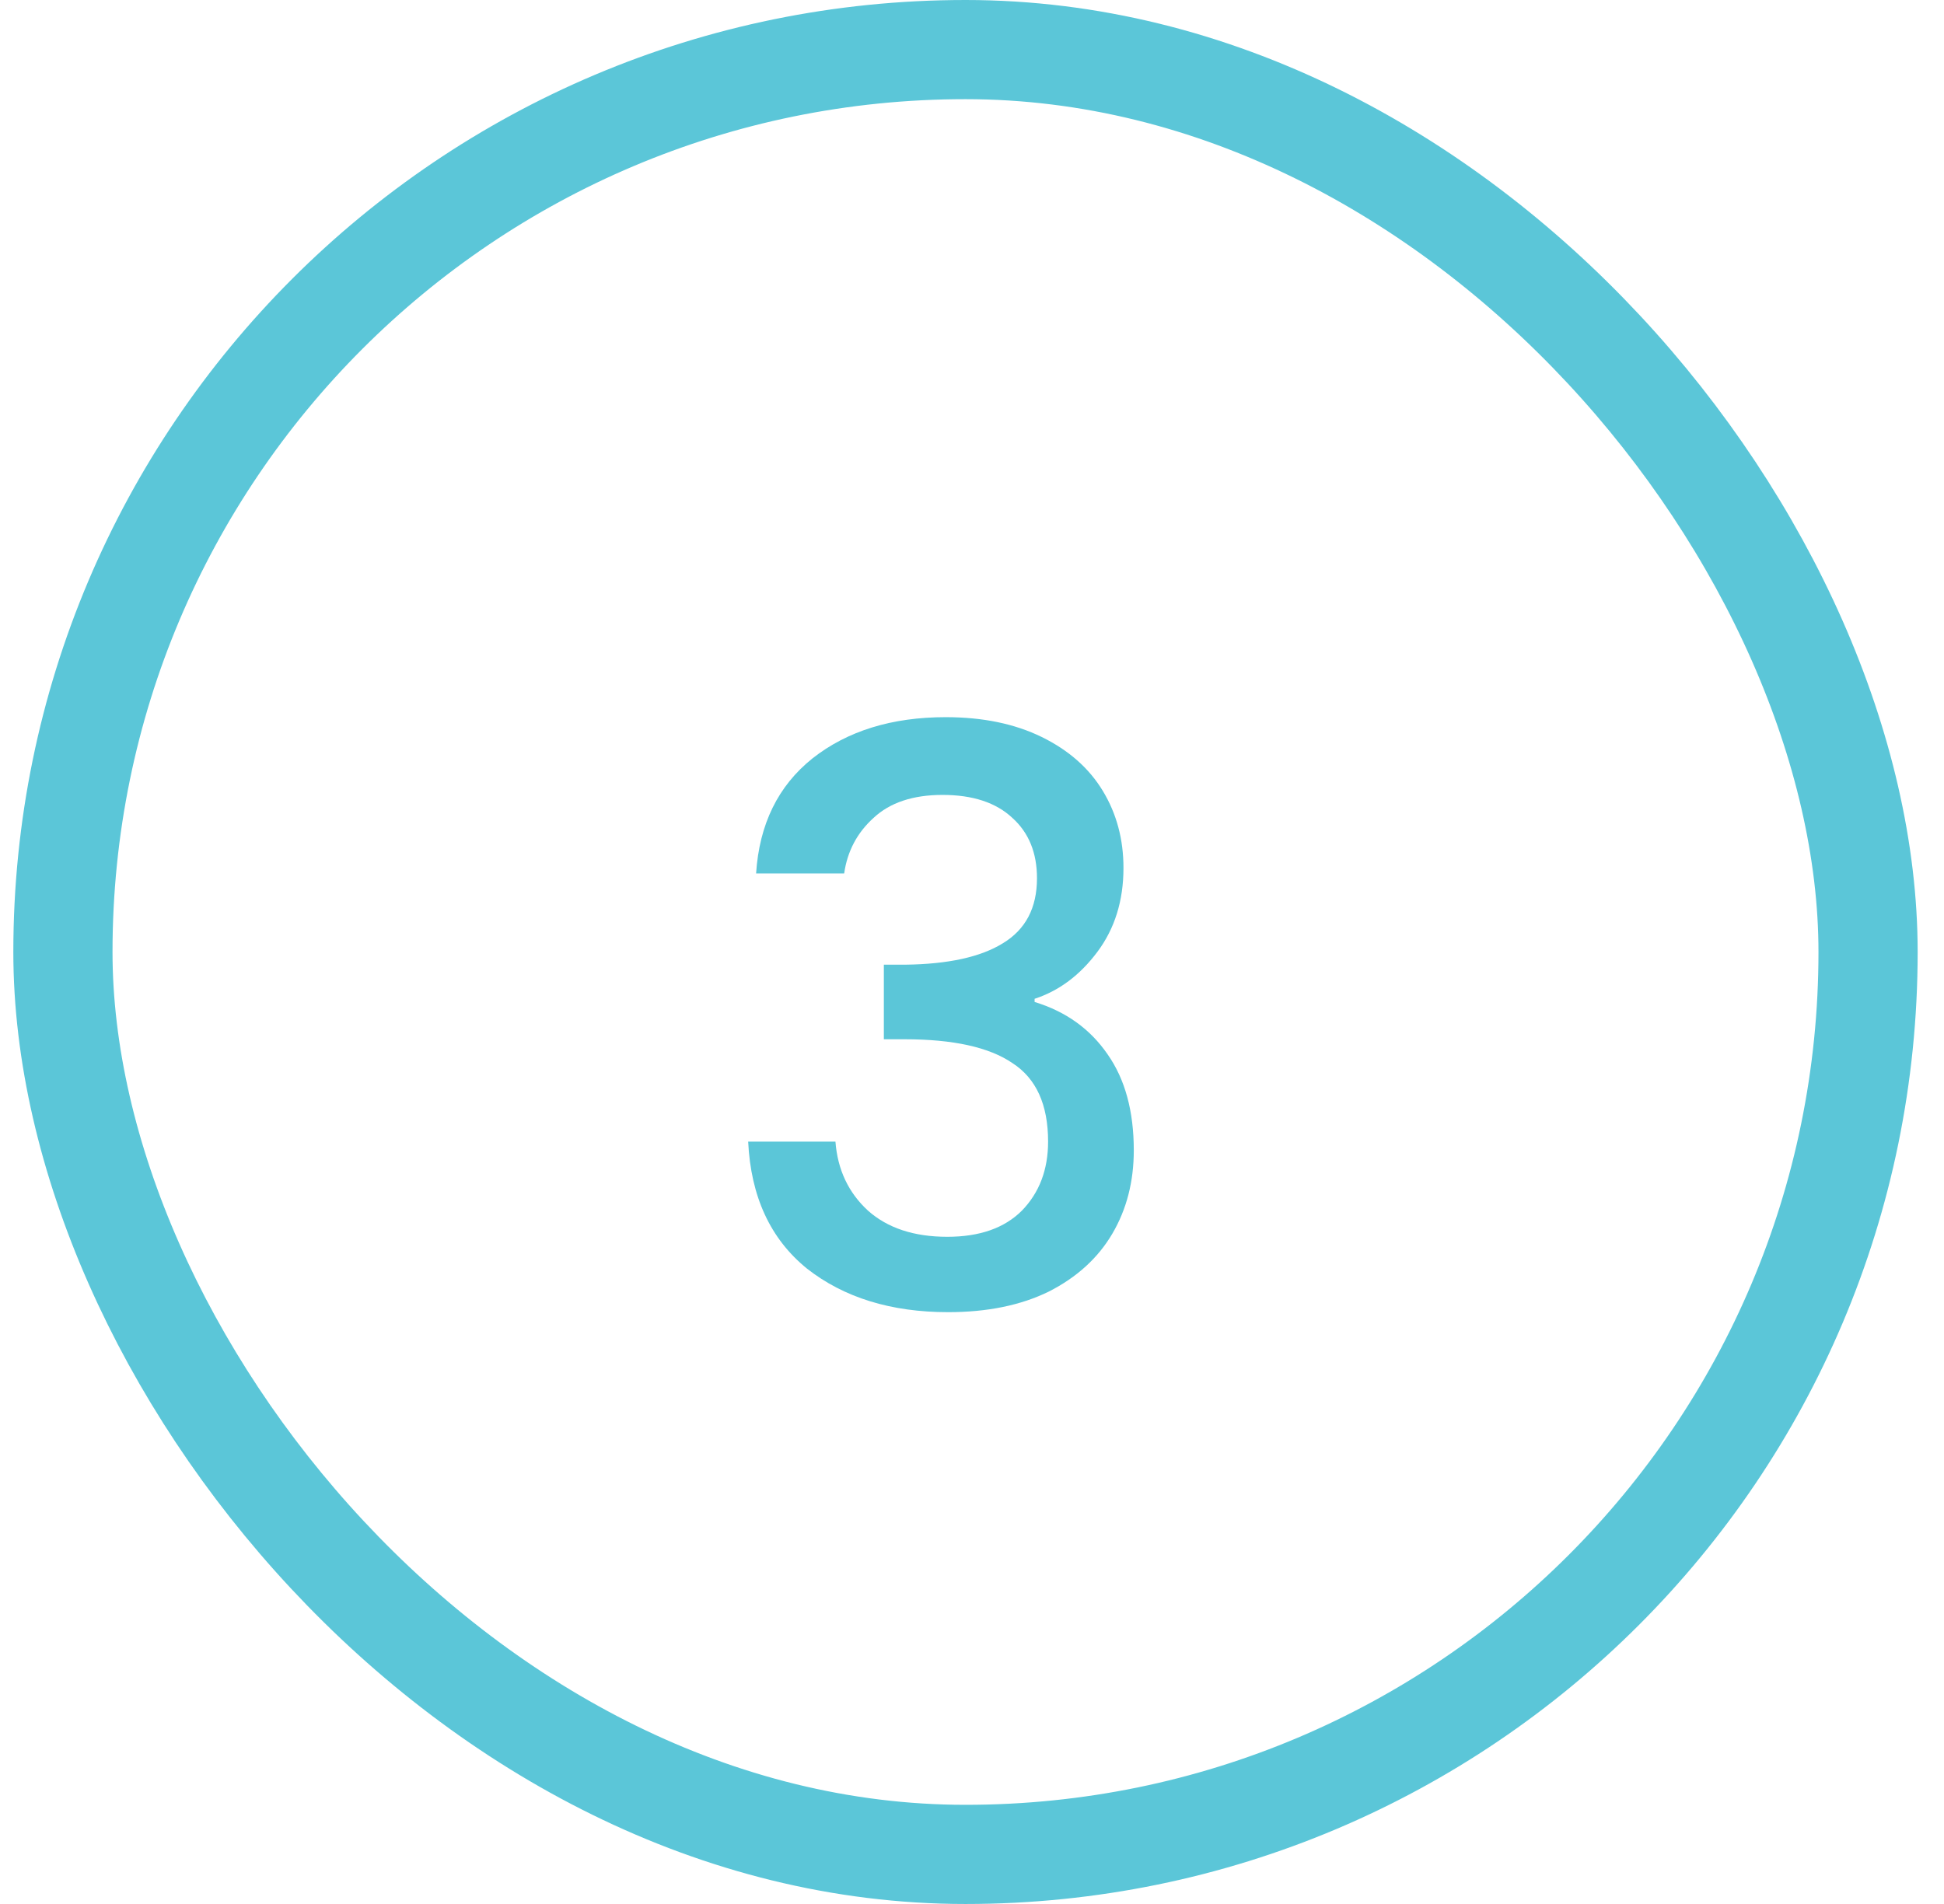
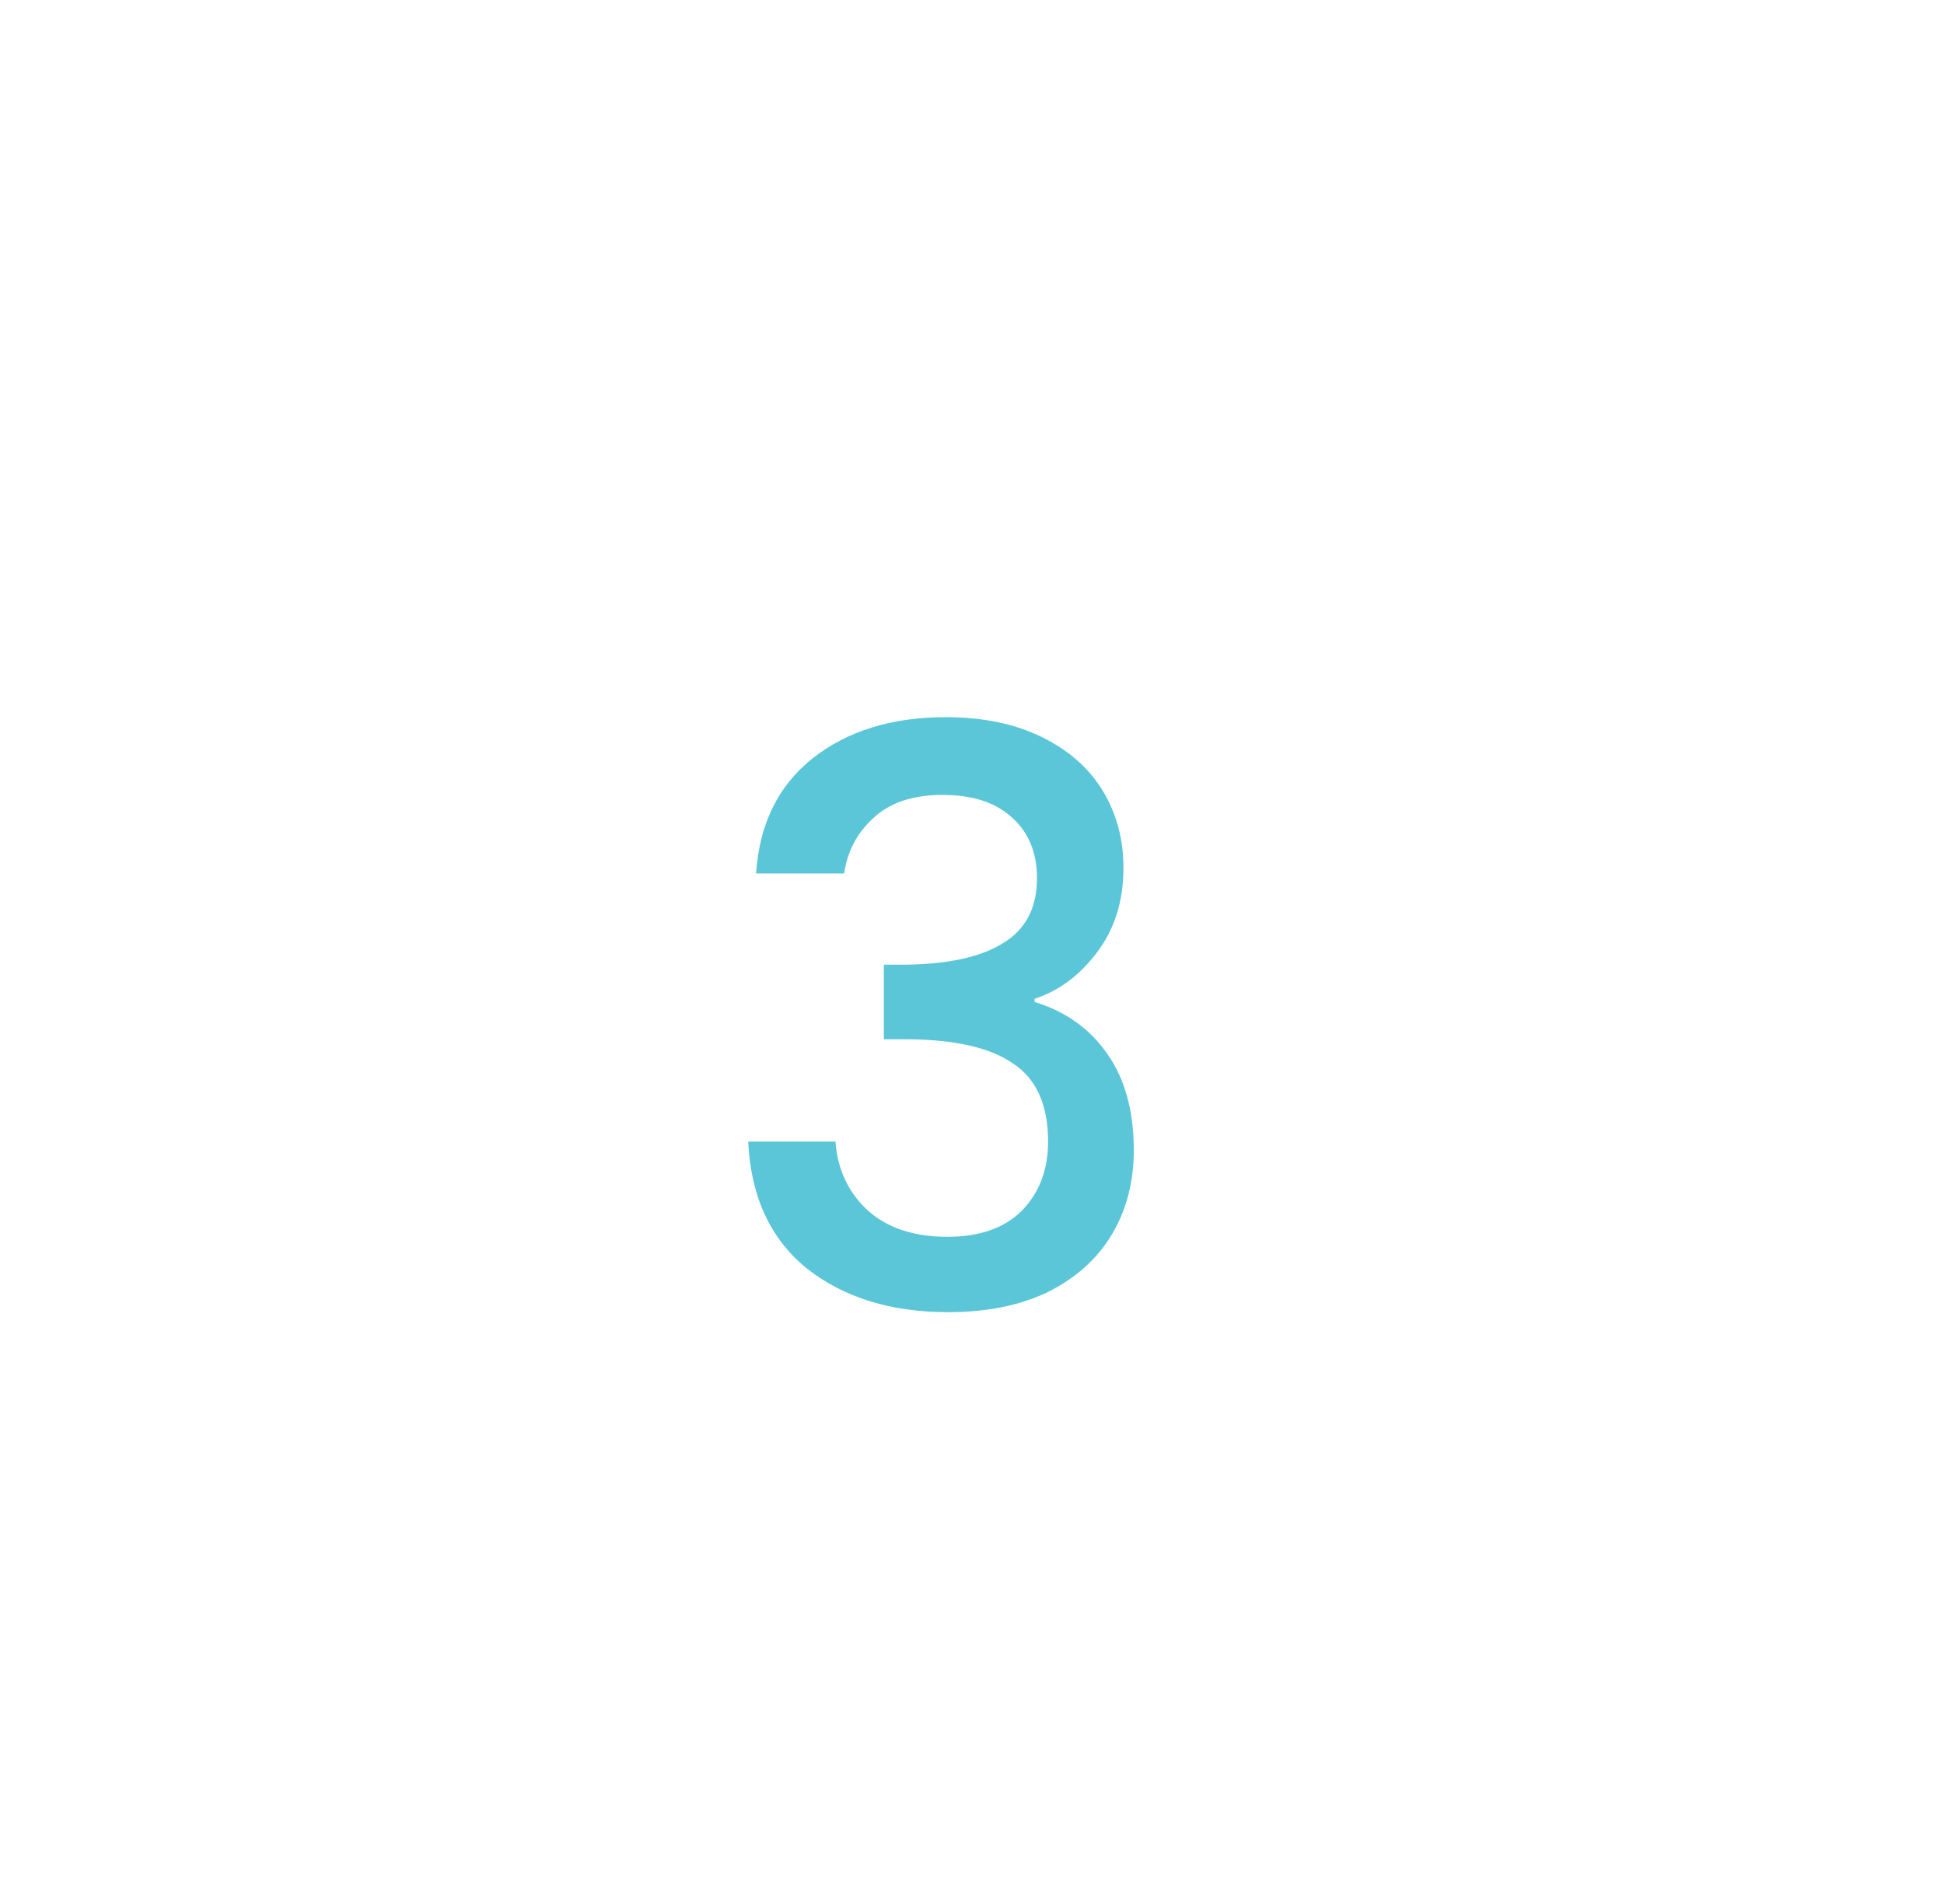
<svg xmlns="http://www.w3.org/2000/svg" width="49" height="48" viewBox="0 0 49 48" fill="none">
-   <rect x="1.586" y="1.25" width="45.5" height="45.5" rx="22.75" stroke="#5BC6D8" stroke-width="2.5" />
  <path d="M19.058 22.02C19.138 20.78 19.612 19.813 20.478 19.12C21.358 18.427 22.478 18.08 23.838 18.08C24.772 18.08 25.578 18.247 26.258 18.58C26.938 18.913 27.452 19.367 27.798 19.94C28.145 20.513 28.318 21.16 28.318 21.88C28.318 22.707 28.098 23.413 27.658 24C27.218 24.587 26.692 24.98 26.078 25.18V25.26C26.865 25.5 27.478 25.94 27.918 26.58C28.358 27.207 28.578 28.013 28.578 29C28.578 29.787 28.398 30.487 28.038 31.1C27.678 31.713 27.145 32.2 26.438 32.56C25.732 32.907 24.885 33.08 23.898 33.08C22.458 33.08 21.272 32.713 20.338 31.98C19.418 31.233 18.925 30.167 18.858 28.78H21.058C21.112 29.487 21.385 30.067 21.878 30.52C22.372 30.96 23.038 31.18 23.878 31.18C24.692 31.18 25.318 30.96 25.758 30.52C26.198 30.067 26.418 29.487 26.418 28.78C26.418 27.847 26.118 27.187 25.518 26.8C24.932 26.4 24.025 26.2 22.798 26.2H22.278V24.32H22.818C23.898 24.307 24.718 24.127 25.278 23.78C25.852 23.433 26.138 22.887 26.138 22.14C26.138 21.5 25.932 20.993 25.518 20.62C25.105 20.233 24.518 20.04 23.758 20.04C23.012 20.04 22.432 20.233 22.018 20.62C21.605 20.993 21.358 21.46 21.278 22.02H19.058Z" fill="#5BC6D8" />
</svg>